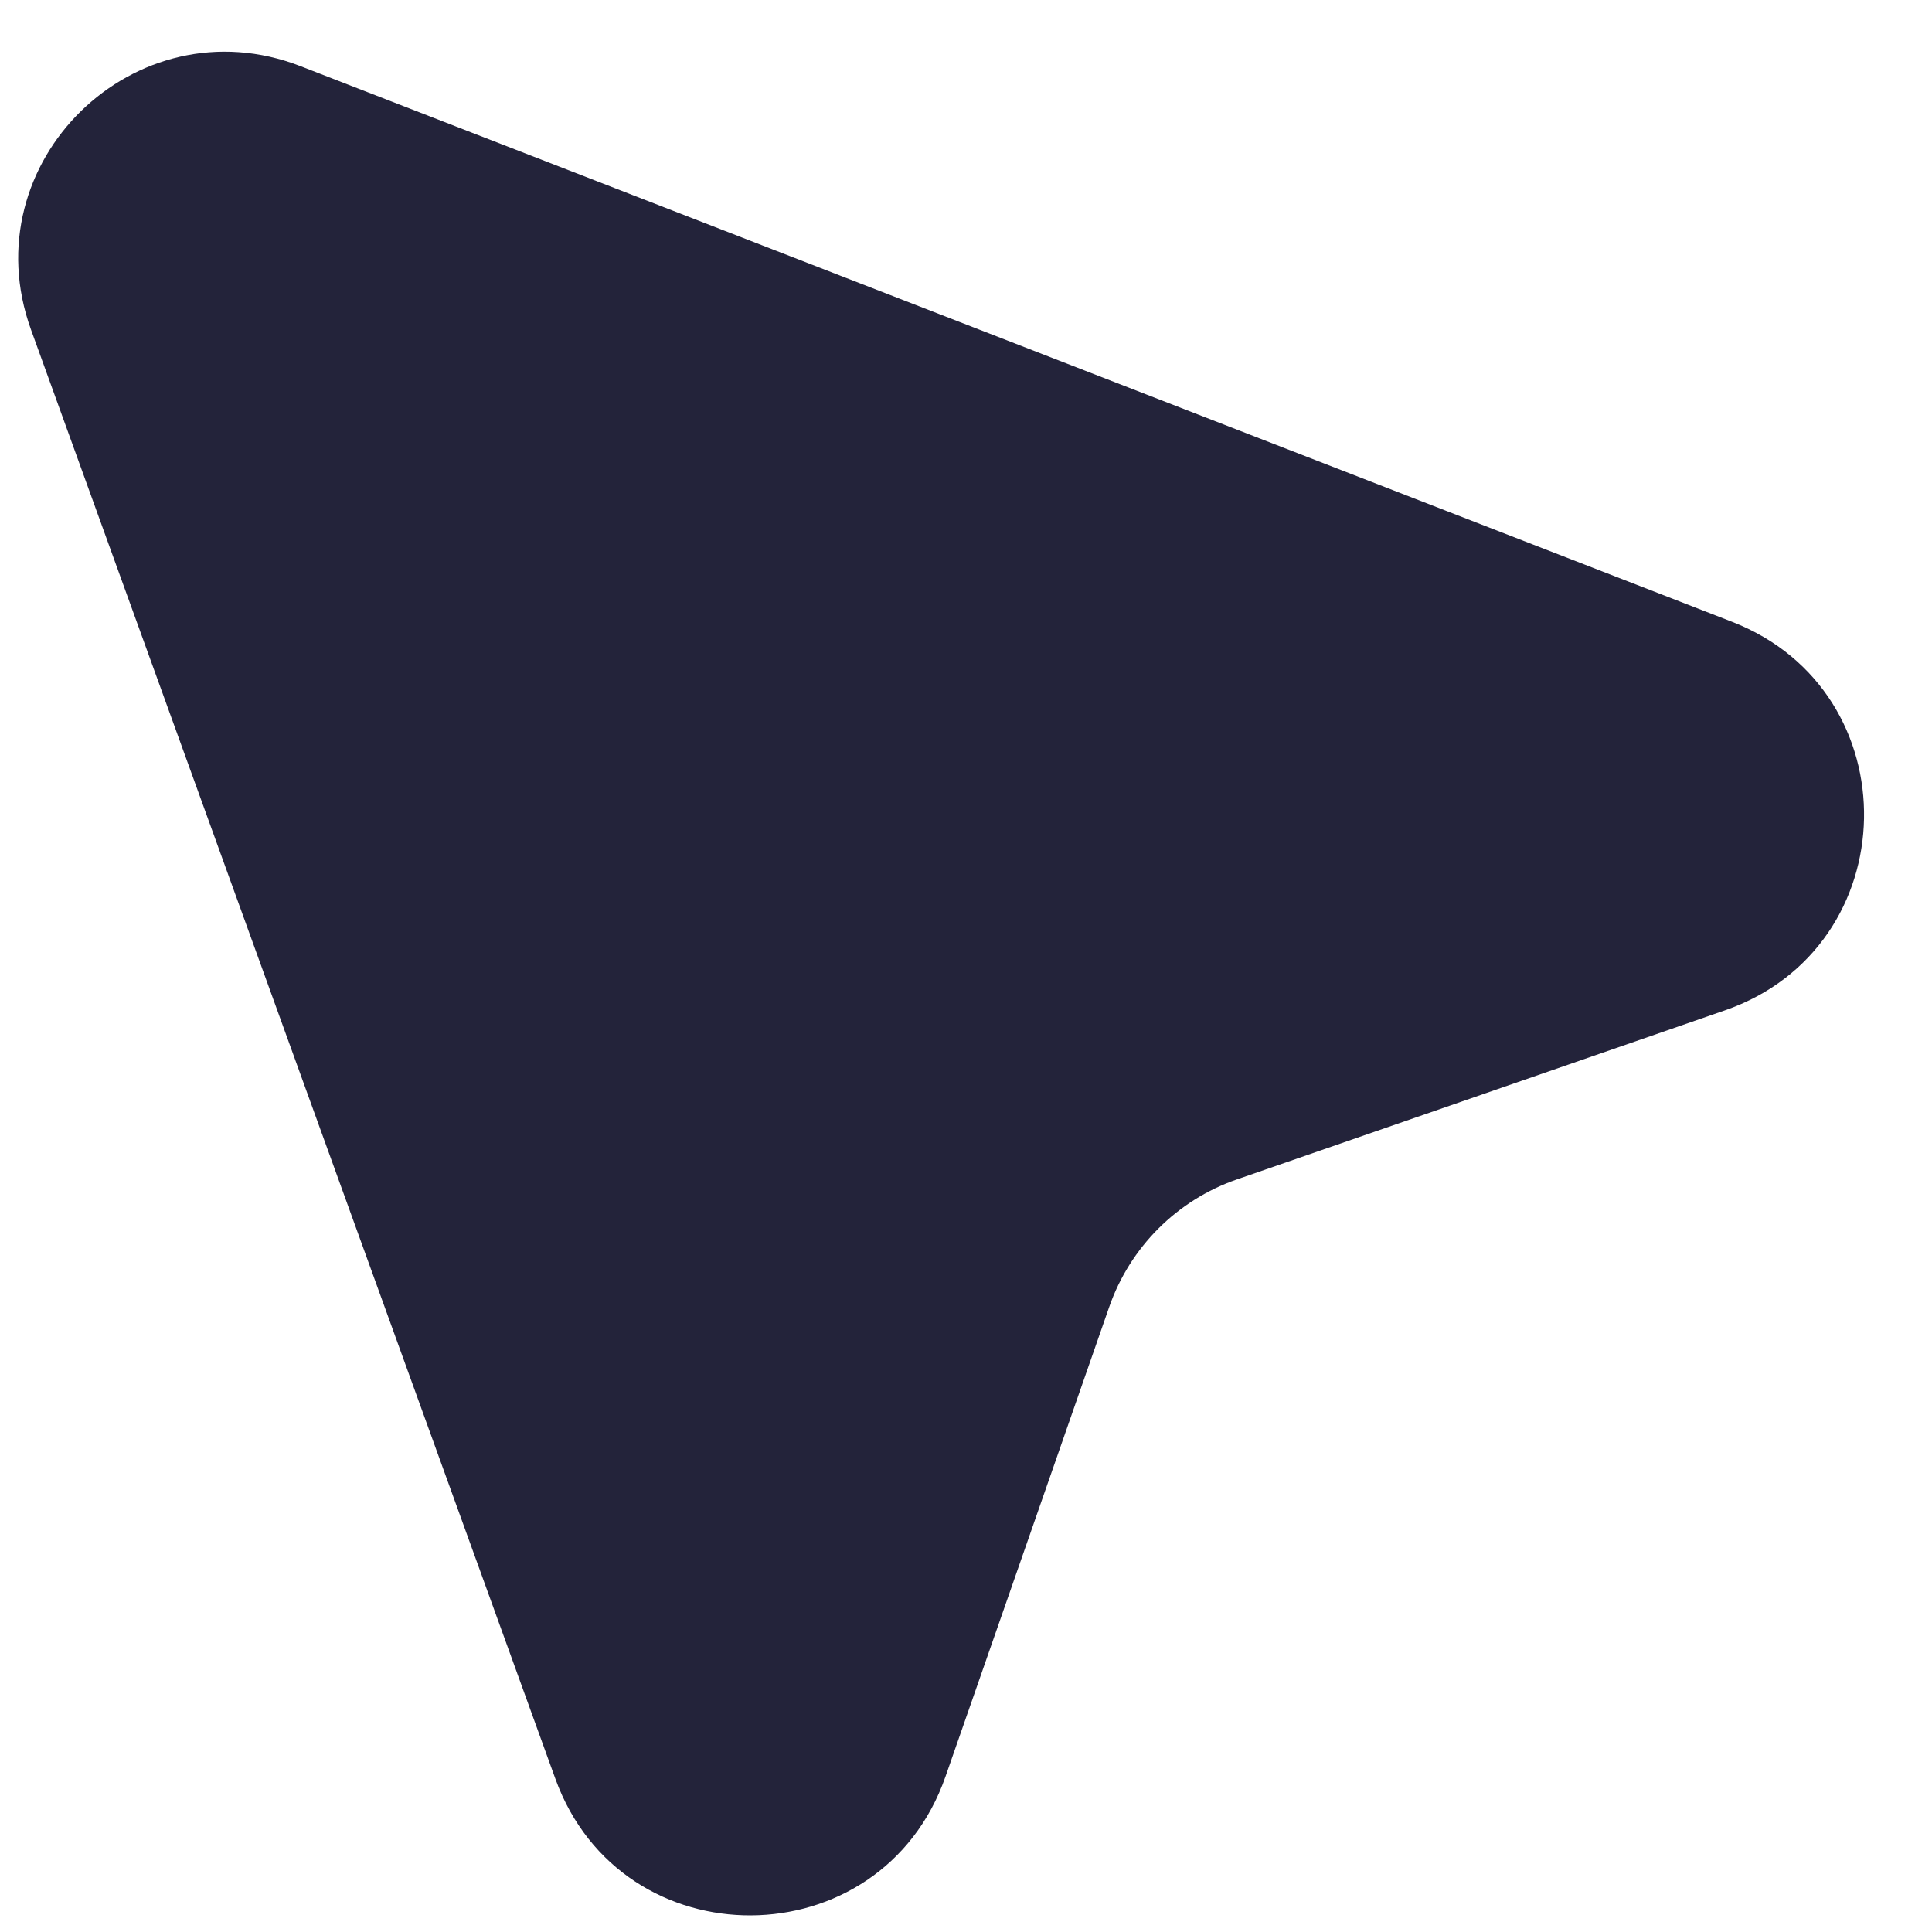
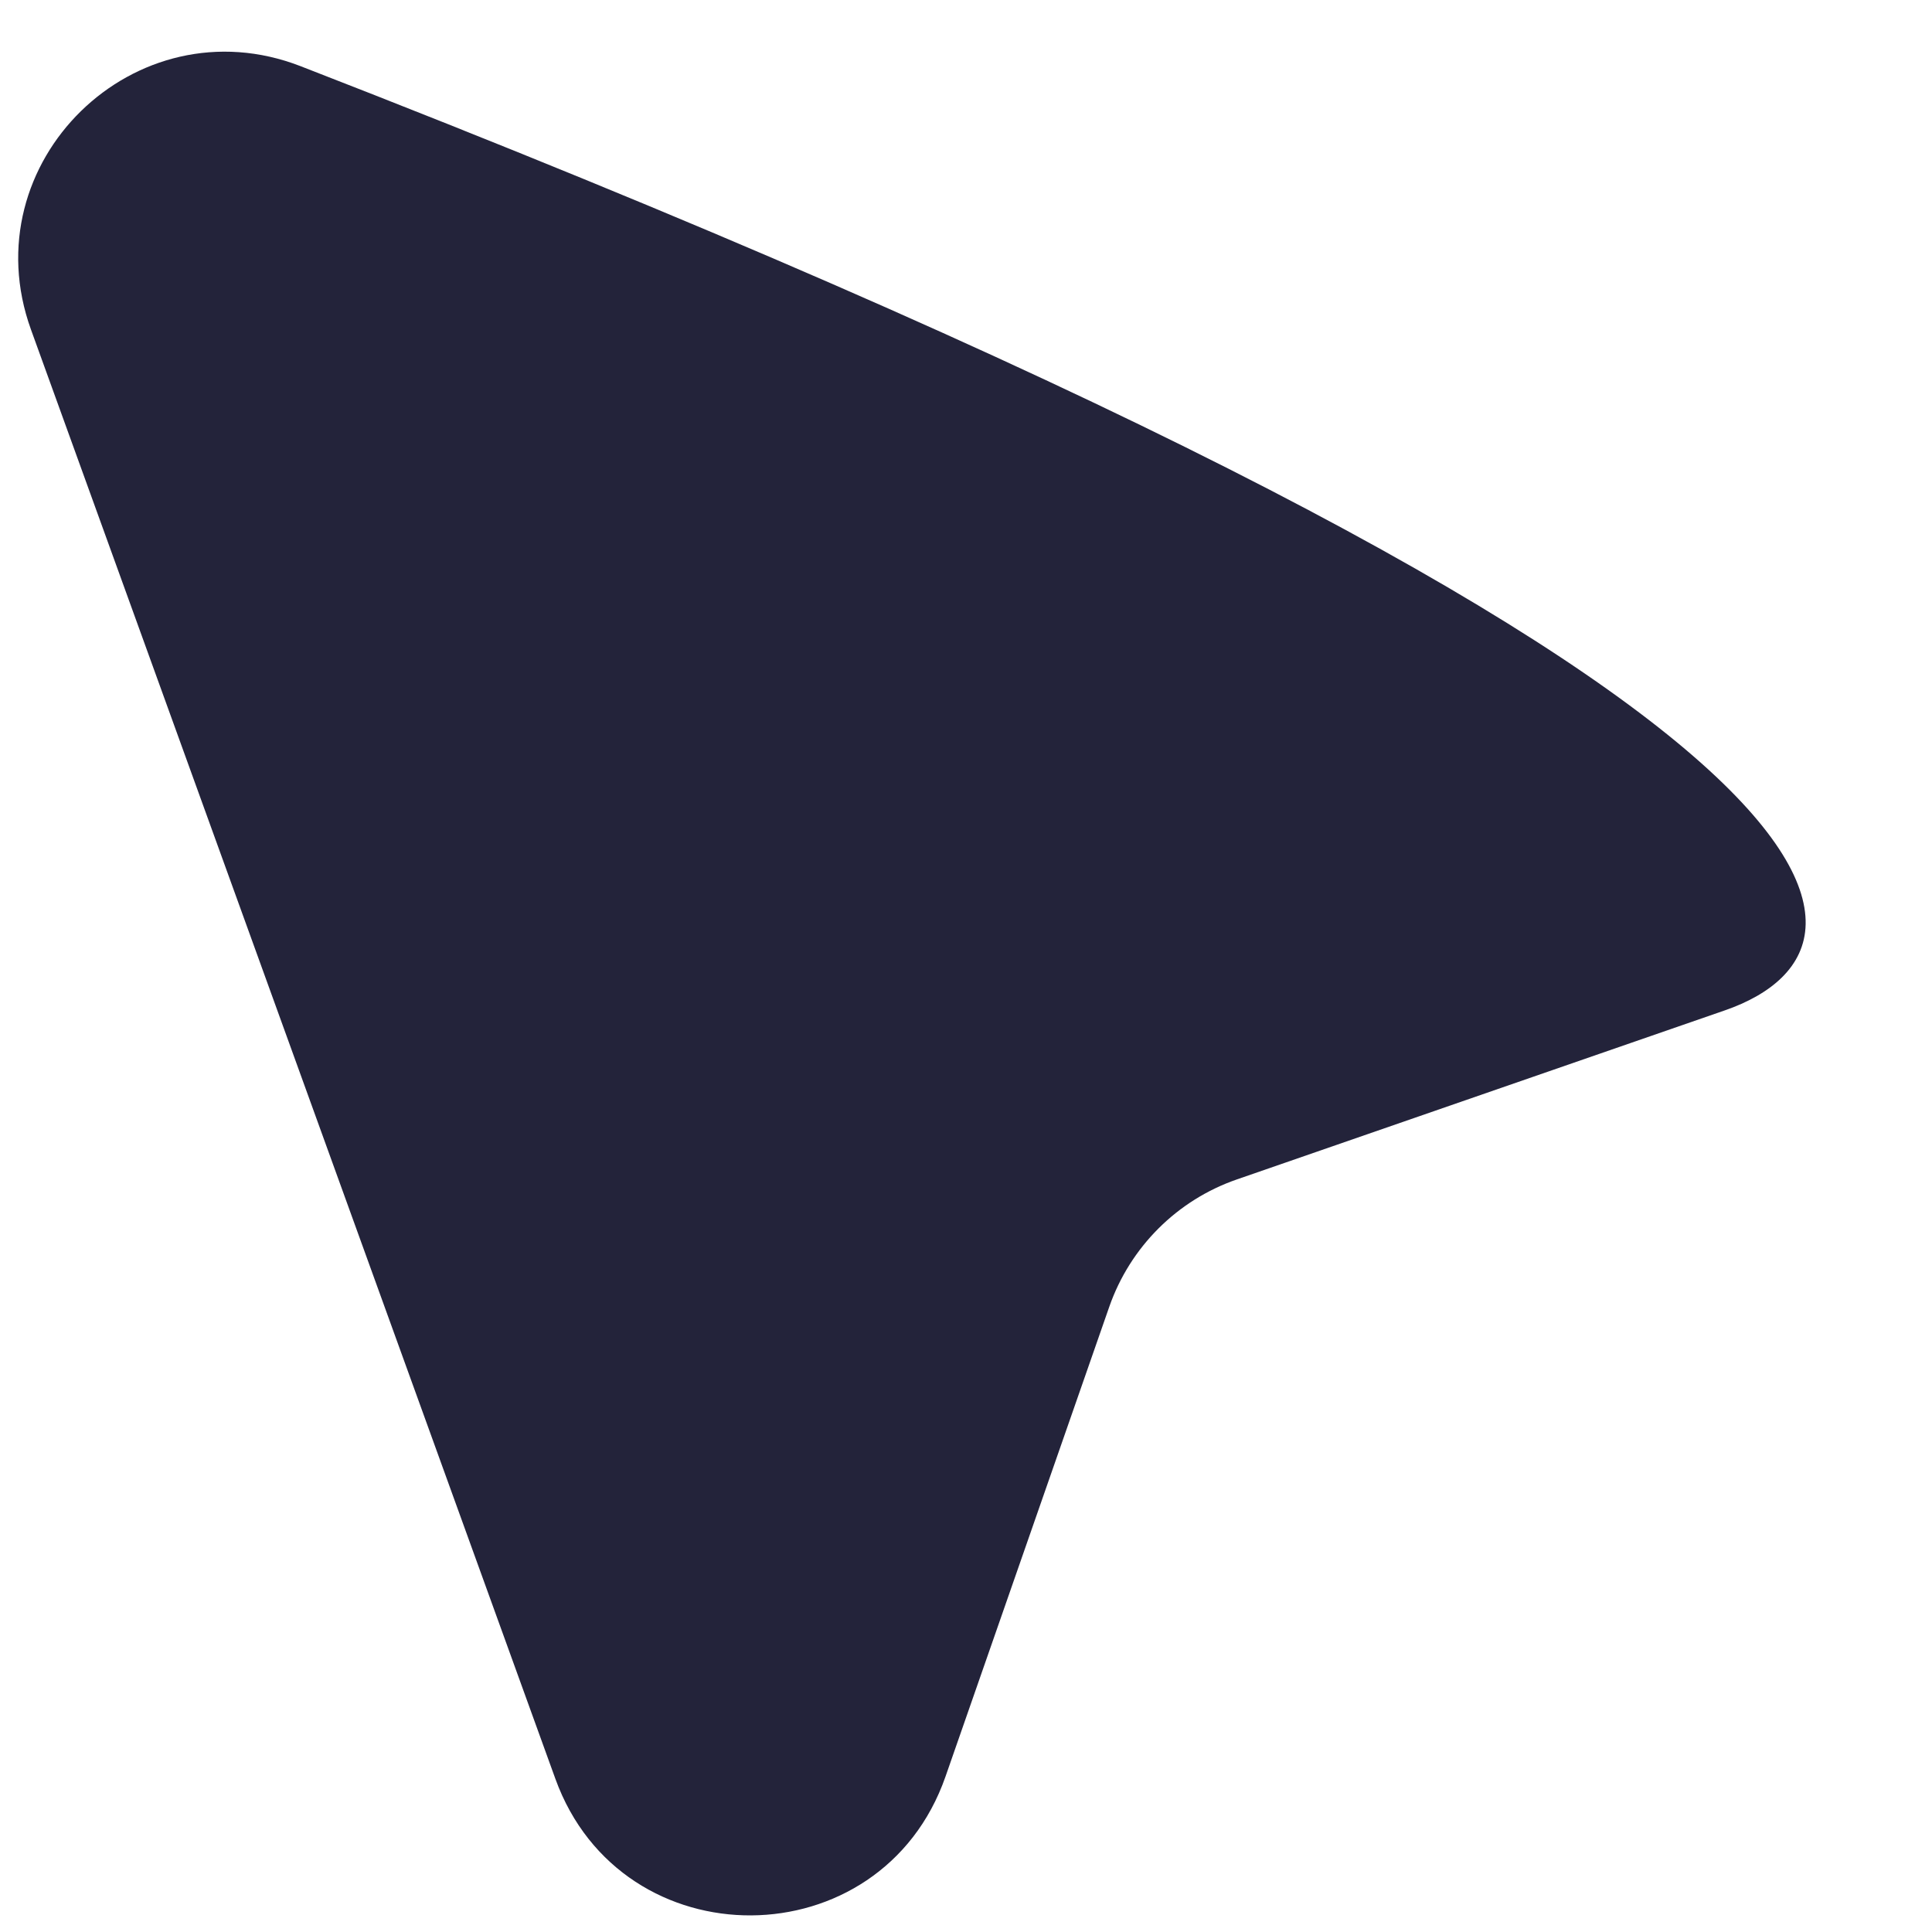
<svg xmlns="http://www.w3.org/2000/svg" width="28" height="28" viewBox="0 0 28 28" fill="none">
-   <path d="M0.449 4.777C-0.427 2.355 1.955 0.027 4.356 0.959L25.101 9.011C27.704 10.022 27.636 13.729 24.998 14.643L17.926 17.093C17.059 17.393 16.378 18.074 16.076 18.94L13.703 25.747C12.773 28.413 9.01 28.436 8.049 25.78L0.449 4.777Z" fill="#23233A" />
+   <path d="M0.449 4.777C-0.427 2.355 1.955 0.027 4.356 0.959C27.704 10.022 27.636 13.729 24.998 14.643L17.926 17.093C17.059 17.393 16.378 18.074 16.076 18.94L13.703 25.747C12.773 28.413 9.01 28.436 8.049 25.78L0.449 4.777Z" fill="#23233A" />
</svg>